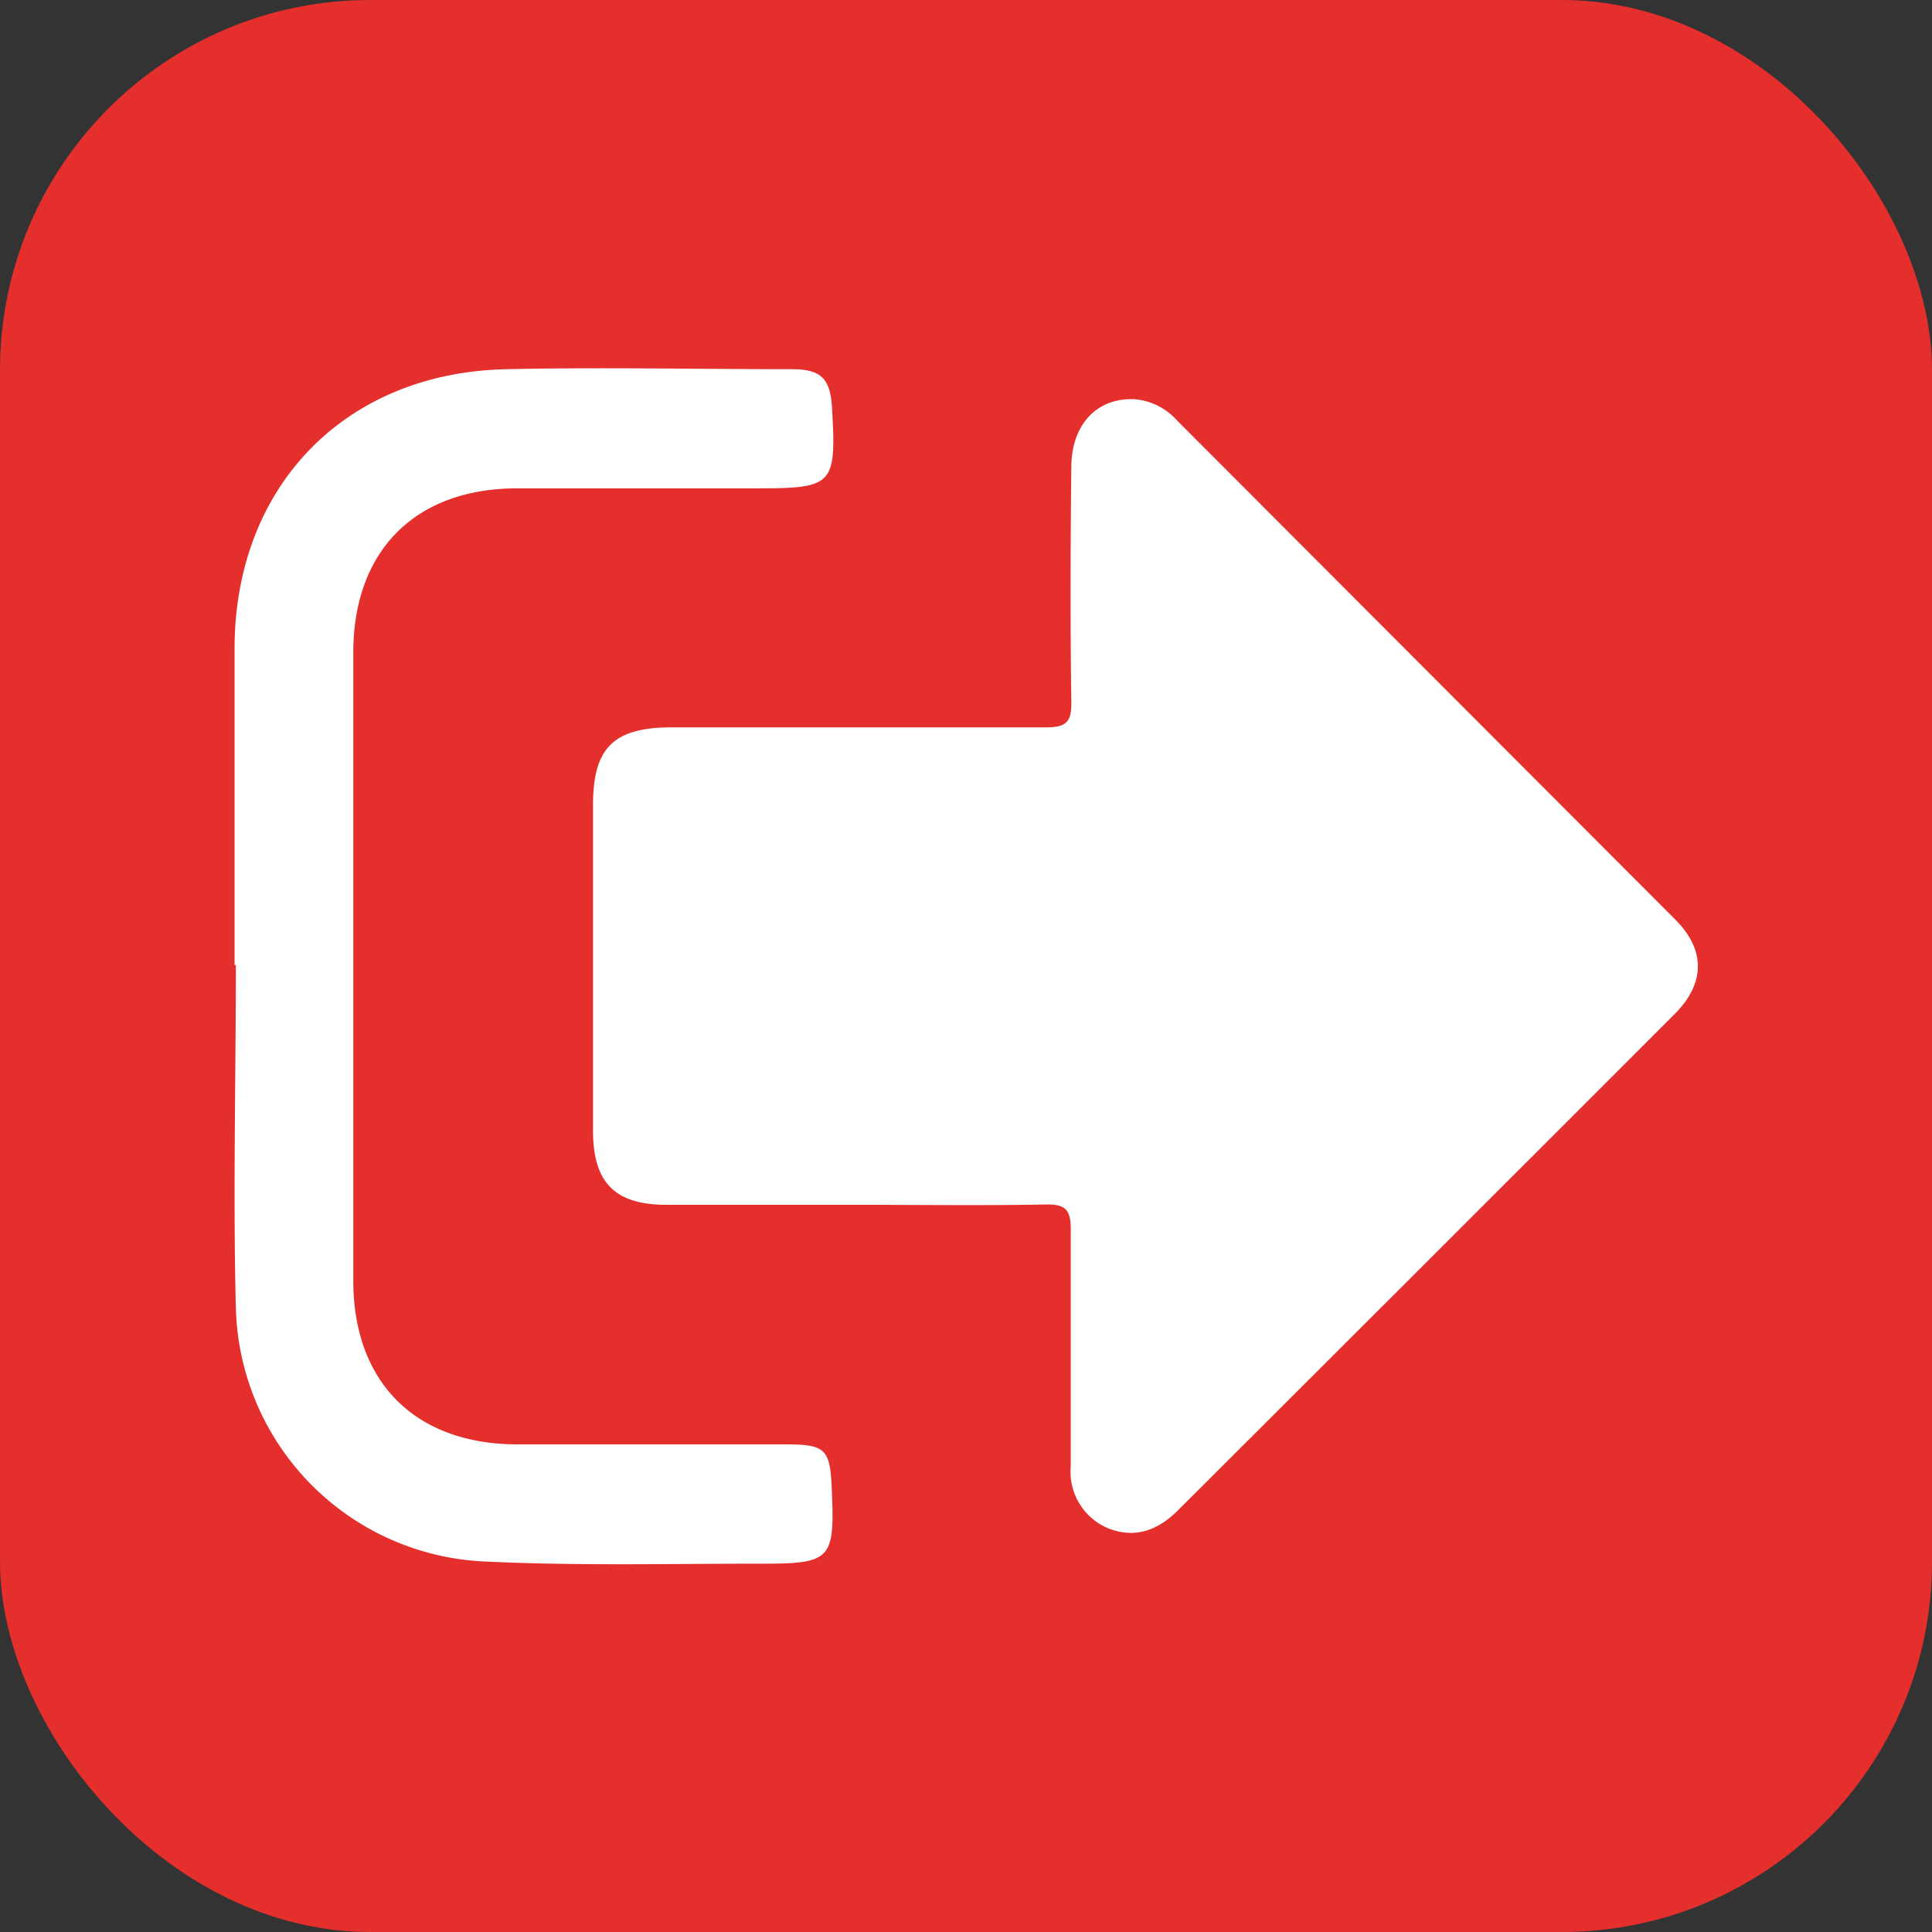
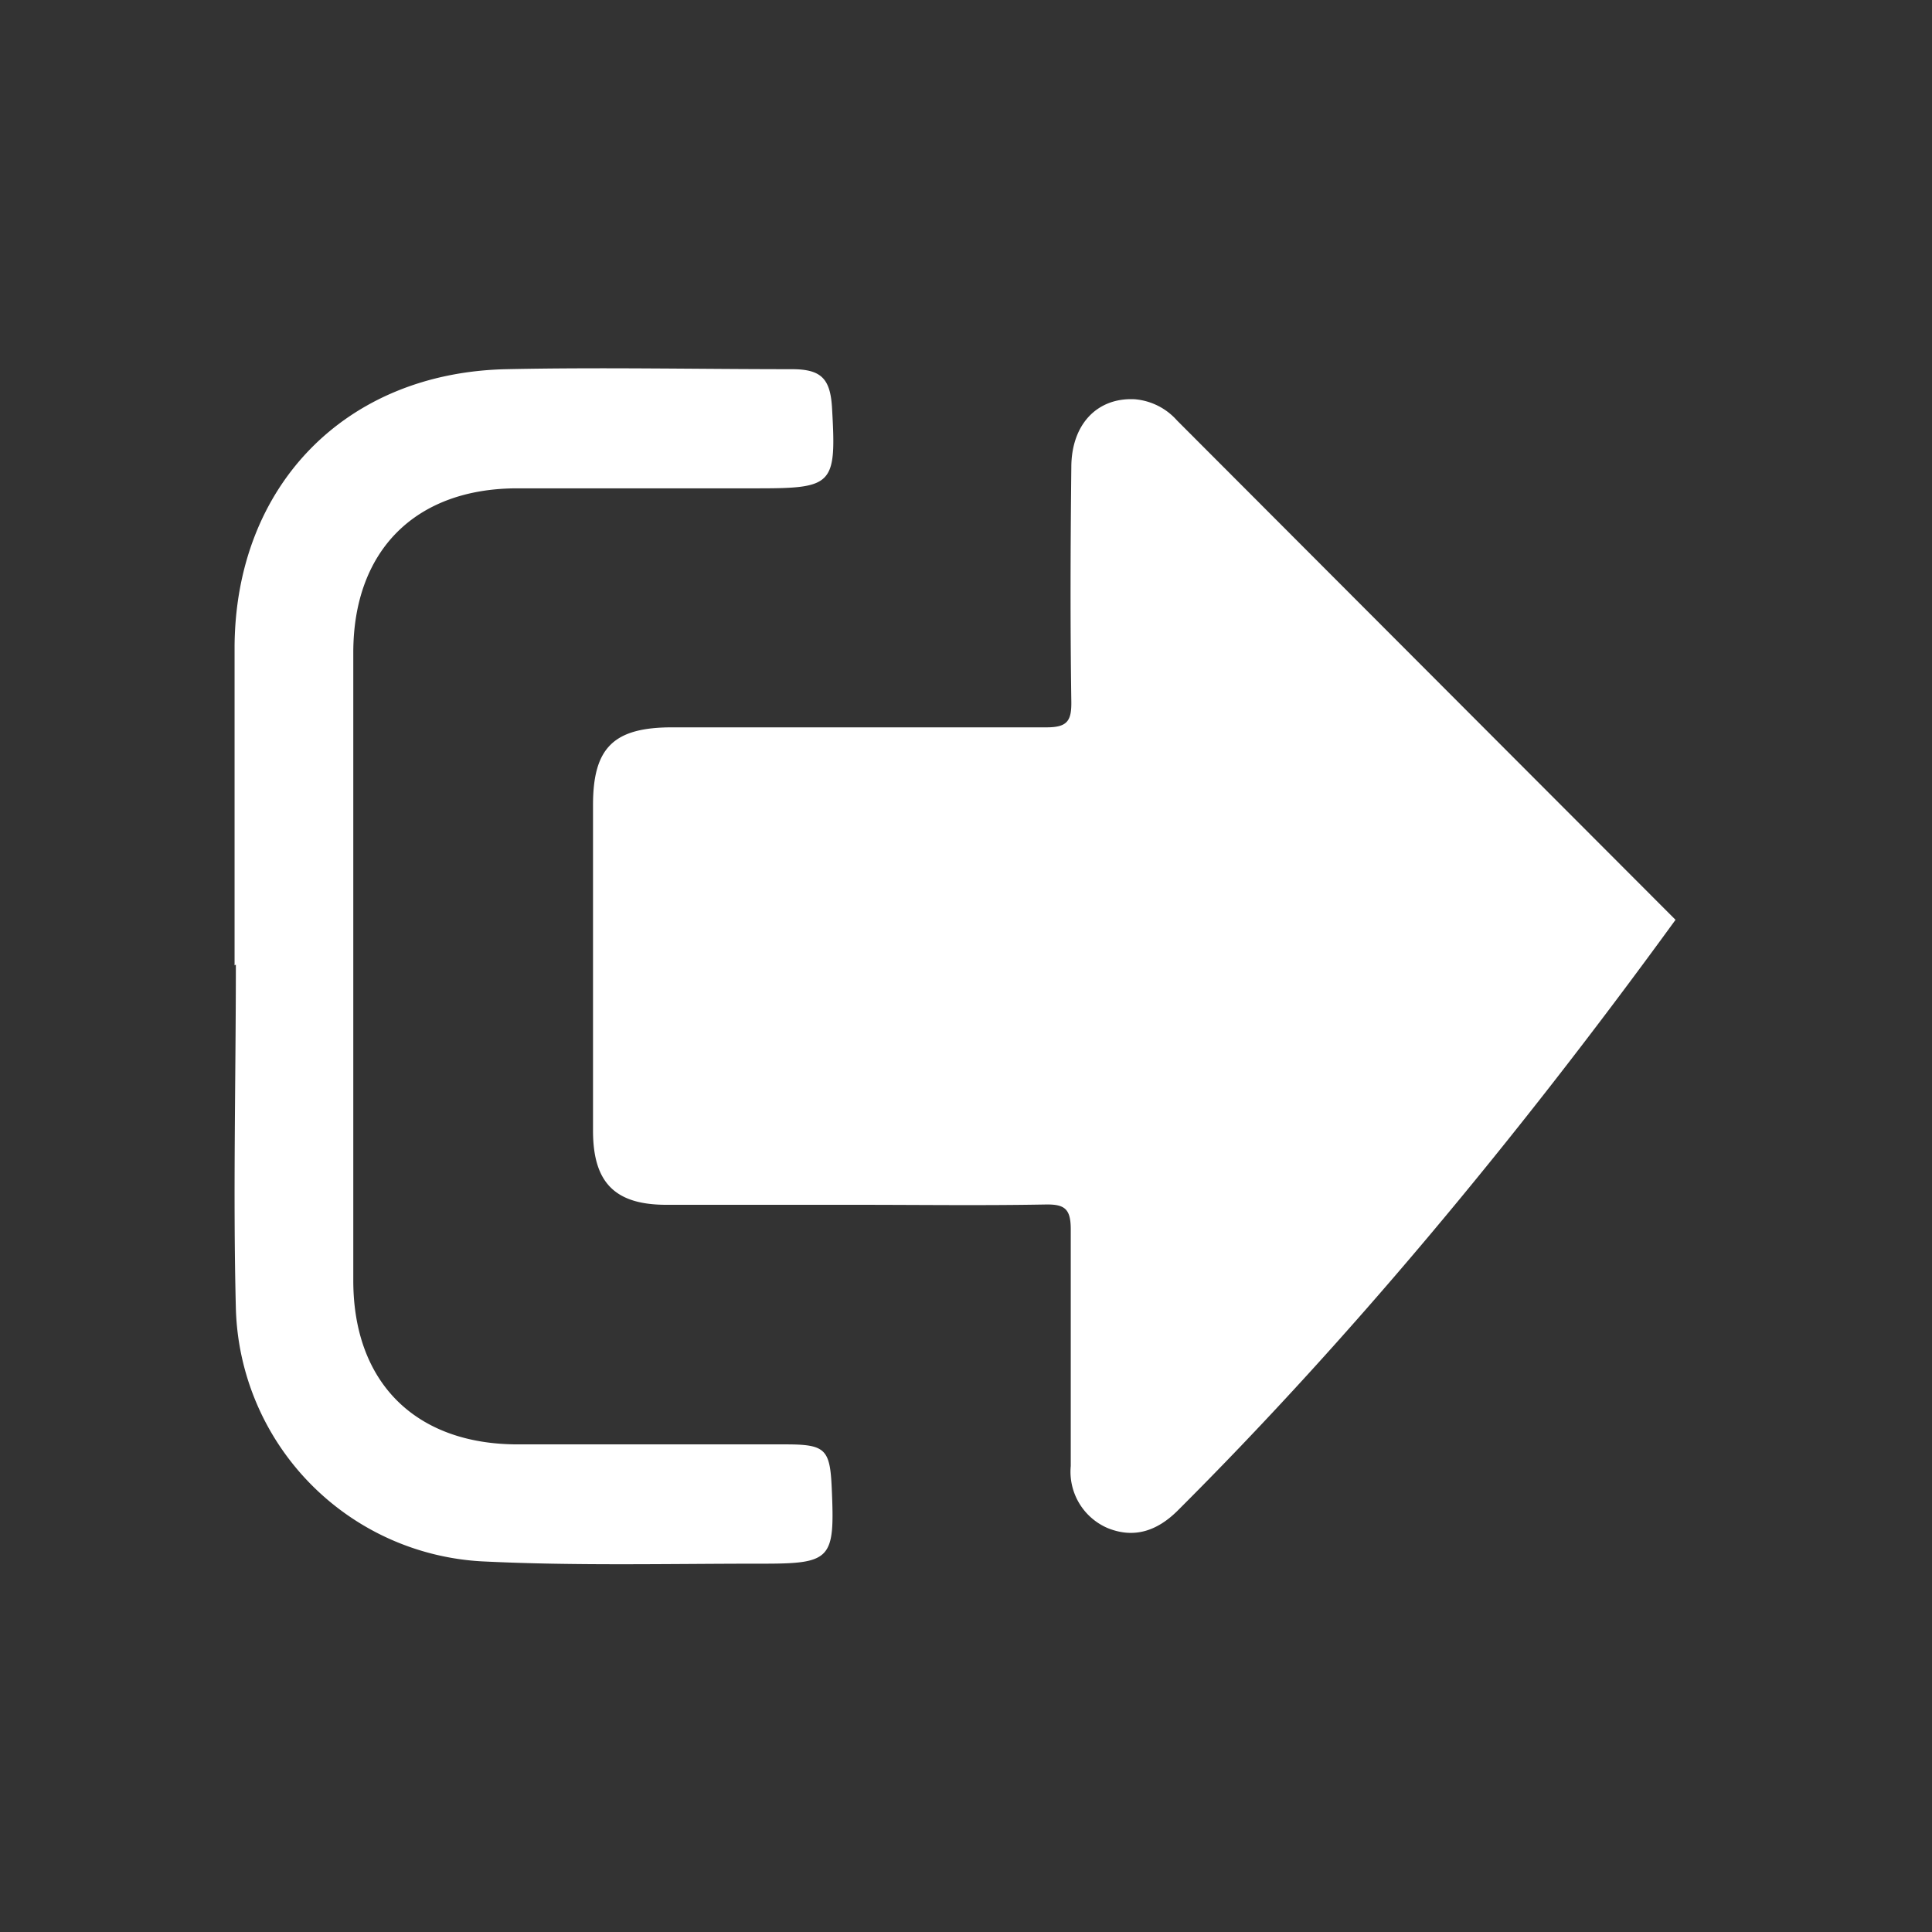
<svg xmlns="http://www.w3.org/2000/svg" viewBox="0 0 134.91 134.91">
  <rect x="0" y="0" width="134.91" height="134.91" fill="#333333" stroke="none" />
  <defs>
    <style>.cls-1{fill:#e42f2d;}.cls-2{fill:#fff;}</style>
  </defs>
  <title>Authorization</title>
  <g id="Layer_2" data-name="Layer 2">
    <g id="Layer_1-2" data-name="Layer 1">
-       <rect class="cls-1" width="134.91" height="134.91" rx="25.85" ry="25.85" />
-       <path class="cls-2" d="M59.69,84.13c-4.39,0-8.77,0-13.16,0-3.59,0-5.11-1.55-5.12-5.14q0-11.39,0-22.78c0-4,1.44-5.42,5.52-5.42,8.72,0,17.43,0,26.15,0,1.44,0,1.75-.44,1.73-1.8-.08-5.45-.06-10.91,0-16.36,0-3,1.81-4.89,4.44-4.75a4.44,4.44,0,0,1,2.94,1.48Q99.6,46.8,117,64.23c2.09,2.1,2.07,4.4,0,6.52Q99.63,88.13,82.25,105.47c-1.39,1.39-3,2-4.89,1.24a4.28,4.28,0,0,1-2.59-4.34c0-5.51,0-11,0-16.53,0-1.45-.44-1.76-1.8-1.73C68.58,84.19,64.13,84.13,59.69,84.13Z" />
+       <path class="cls-2" d="M59.69,84.13c-4.39,0-8.77,0-13.16,0-3.59,0-5.11-1.55-5.12-5.14q0-11.39,0-22.78c0-4,1.44-5.42,5.52-5.42,8.72,0,17.43,0,26.15,0,1.44,0,1.75-.44,1.73-1.8-.08-5.45-.06-10.91,0-16.36,0-3,1.81-4.89,4.44-4.75a4.44,4.44,0,0,1,2.94,1.48Q99.6,46.8,117,64.23Q99.63,88.13,82.25,105.47c-1.39,1.39-3,2-4.89,1.24a4.28,4.28,0,0,1-2.59-4.34c0-5.51,0-11,0-16.53,0-1.45-.44-1.76-1.8-1.73C68.58,84.19,64.13,84.13,59.69,84.13Z" />
      <path class="cls-2" d="M16.38,67.41c0-7.42,0-14.85,0-22.27.07-11.23,7.75-19.13,19-19.36,6.63-.14,13.27,0,19.91,0,2.06,0,2.69.66,2.81,2.7.31,5.39.1,5.62-5.23,5.62H36.13c-7.11,0-11.45,4.33-11.46,11.45q0,21.94,0,43.87c0,7.12,4.34,11.43,11.46,11.44H54.86c2.78,0,3.1.33,3.22,3.06.22,5,0,5.28-5,5.27-6.47,0-12.94.16-19.4-.16A18.19,18.19,0,0,1,16.47,91.36c-.2-8,0-16,0-24Z" />
    </g>
  </g>
</svg>